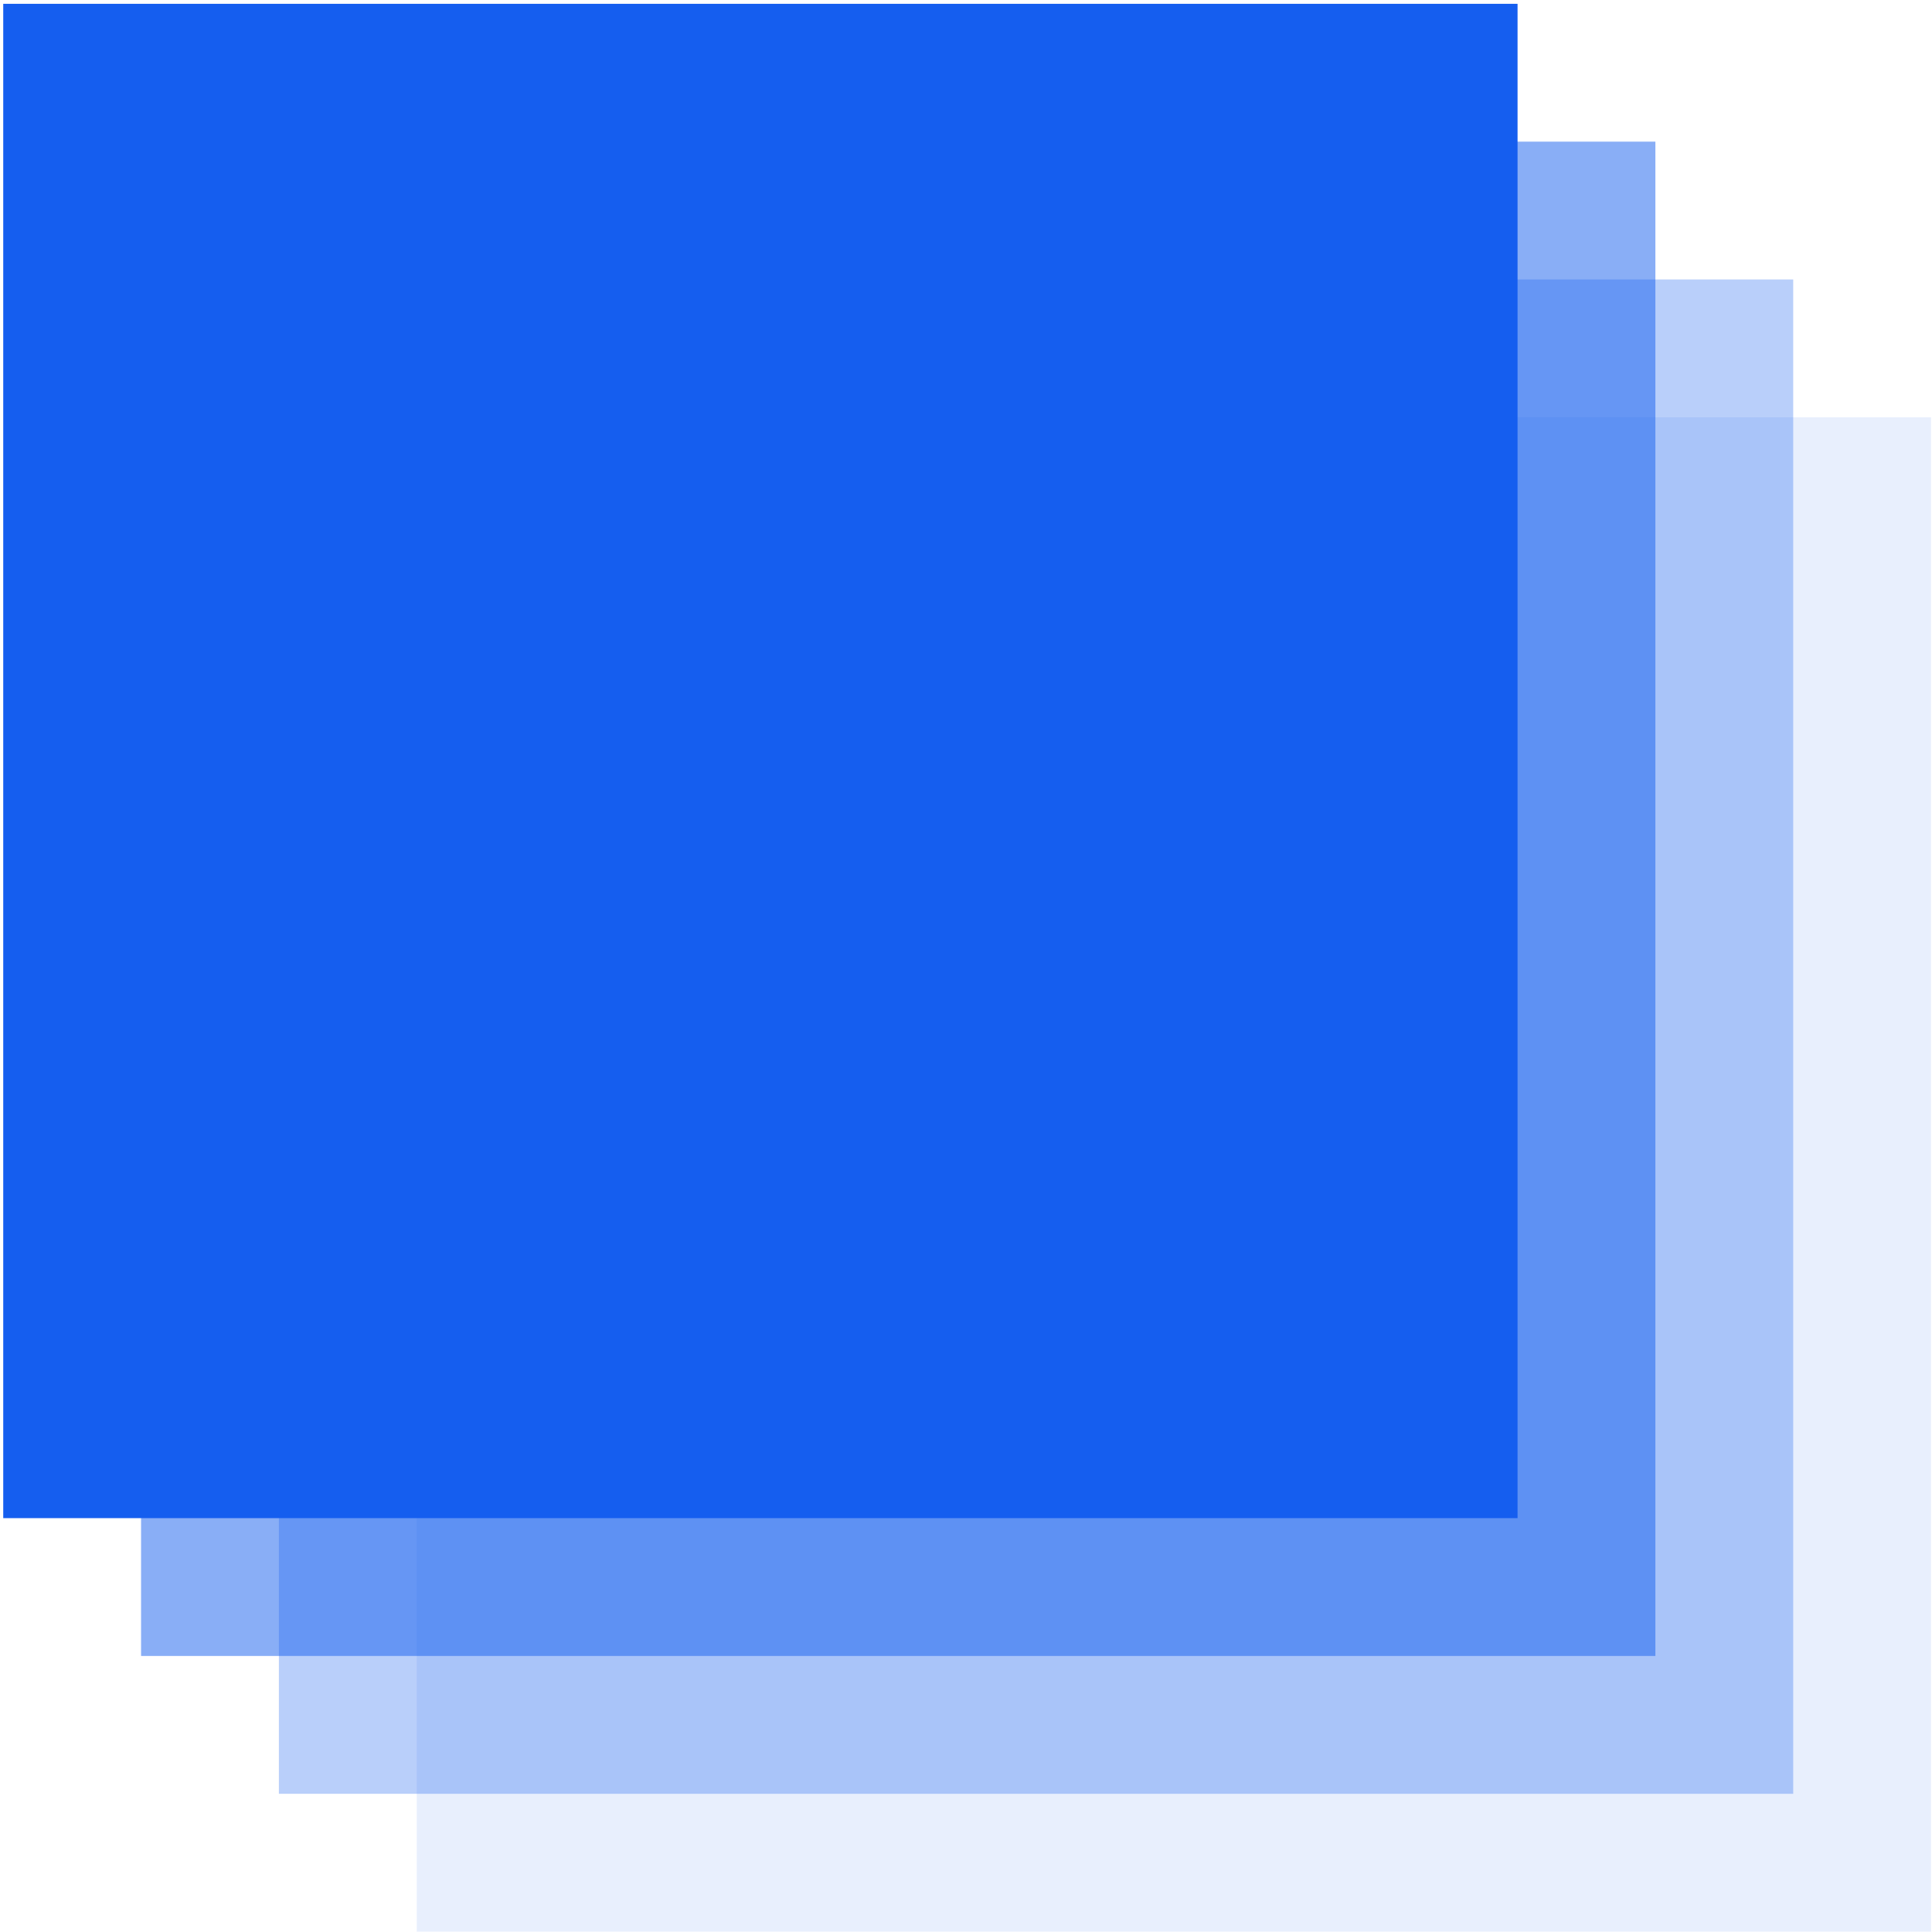
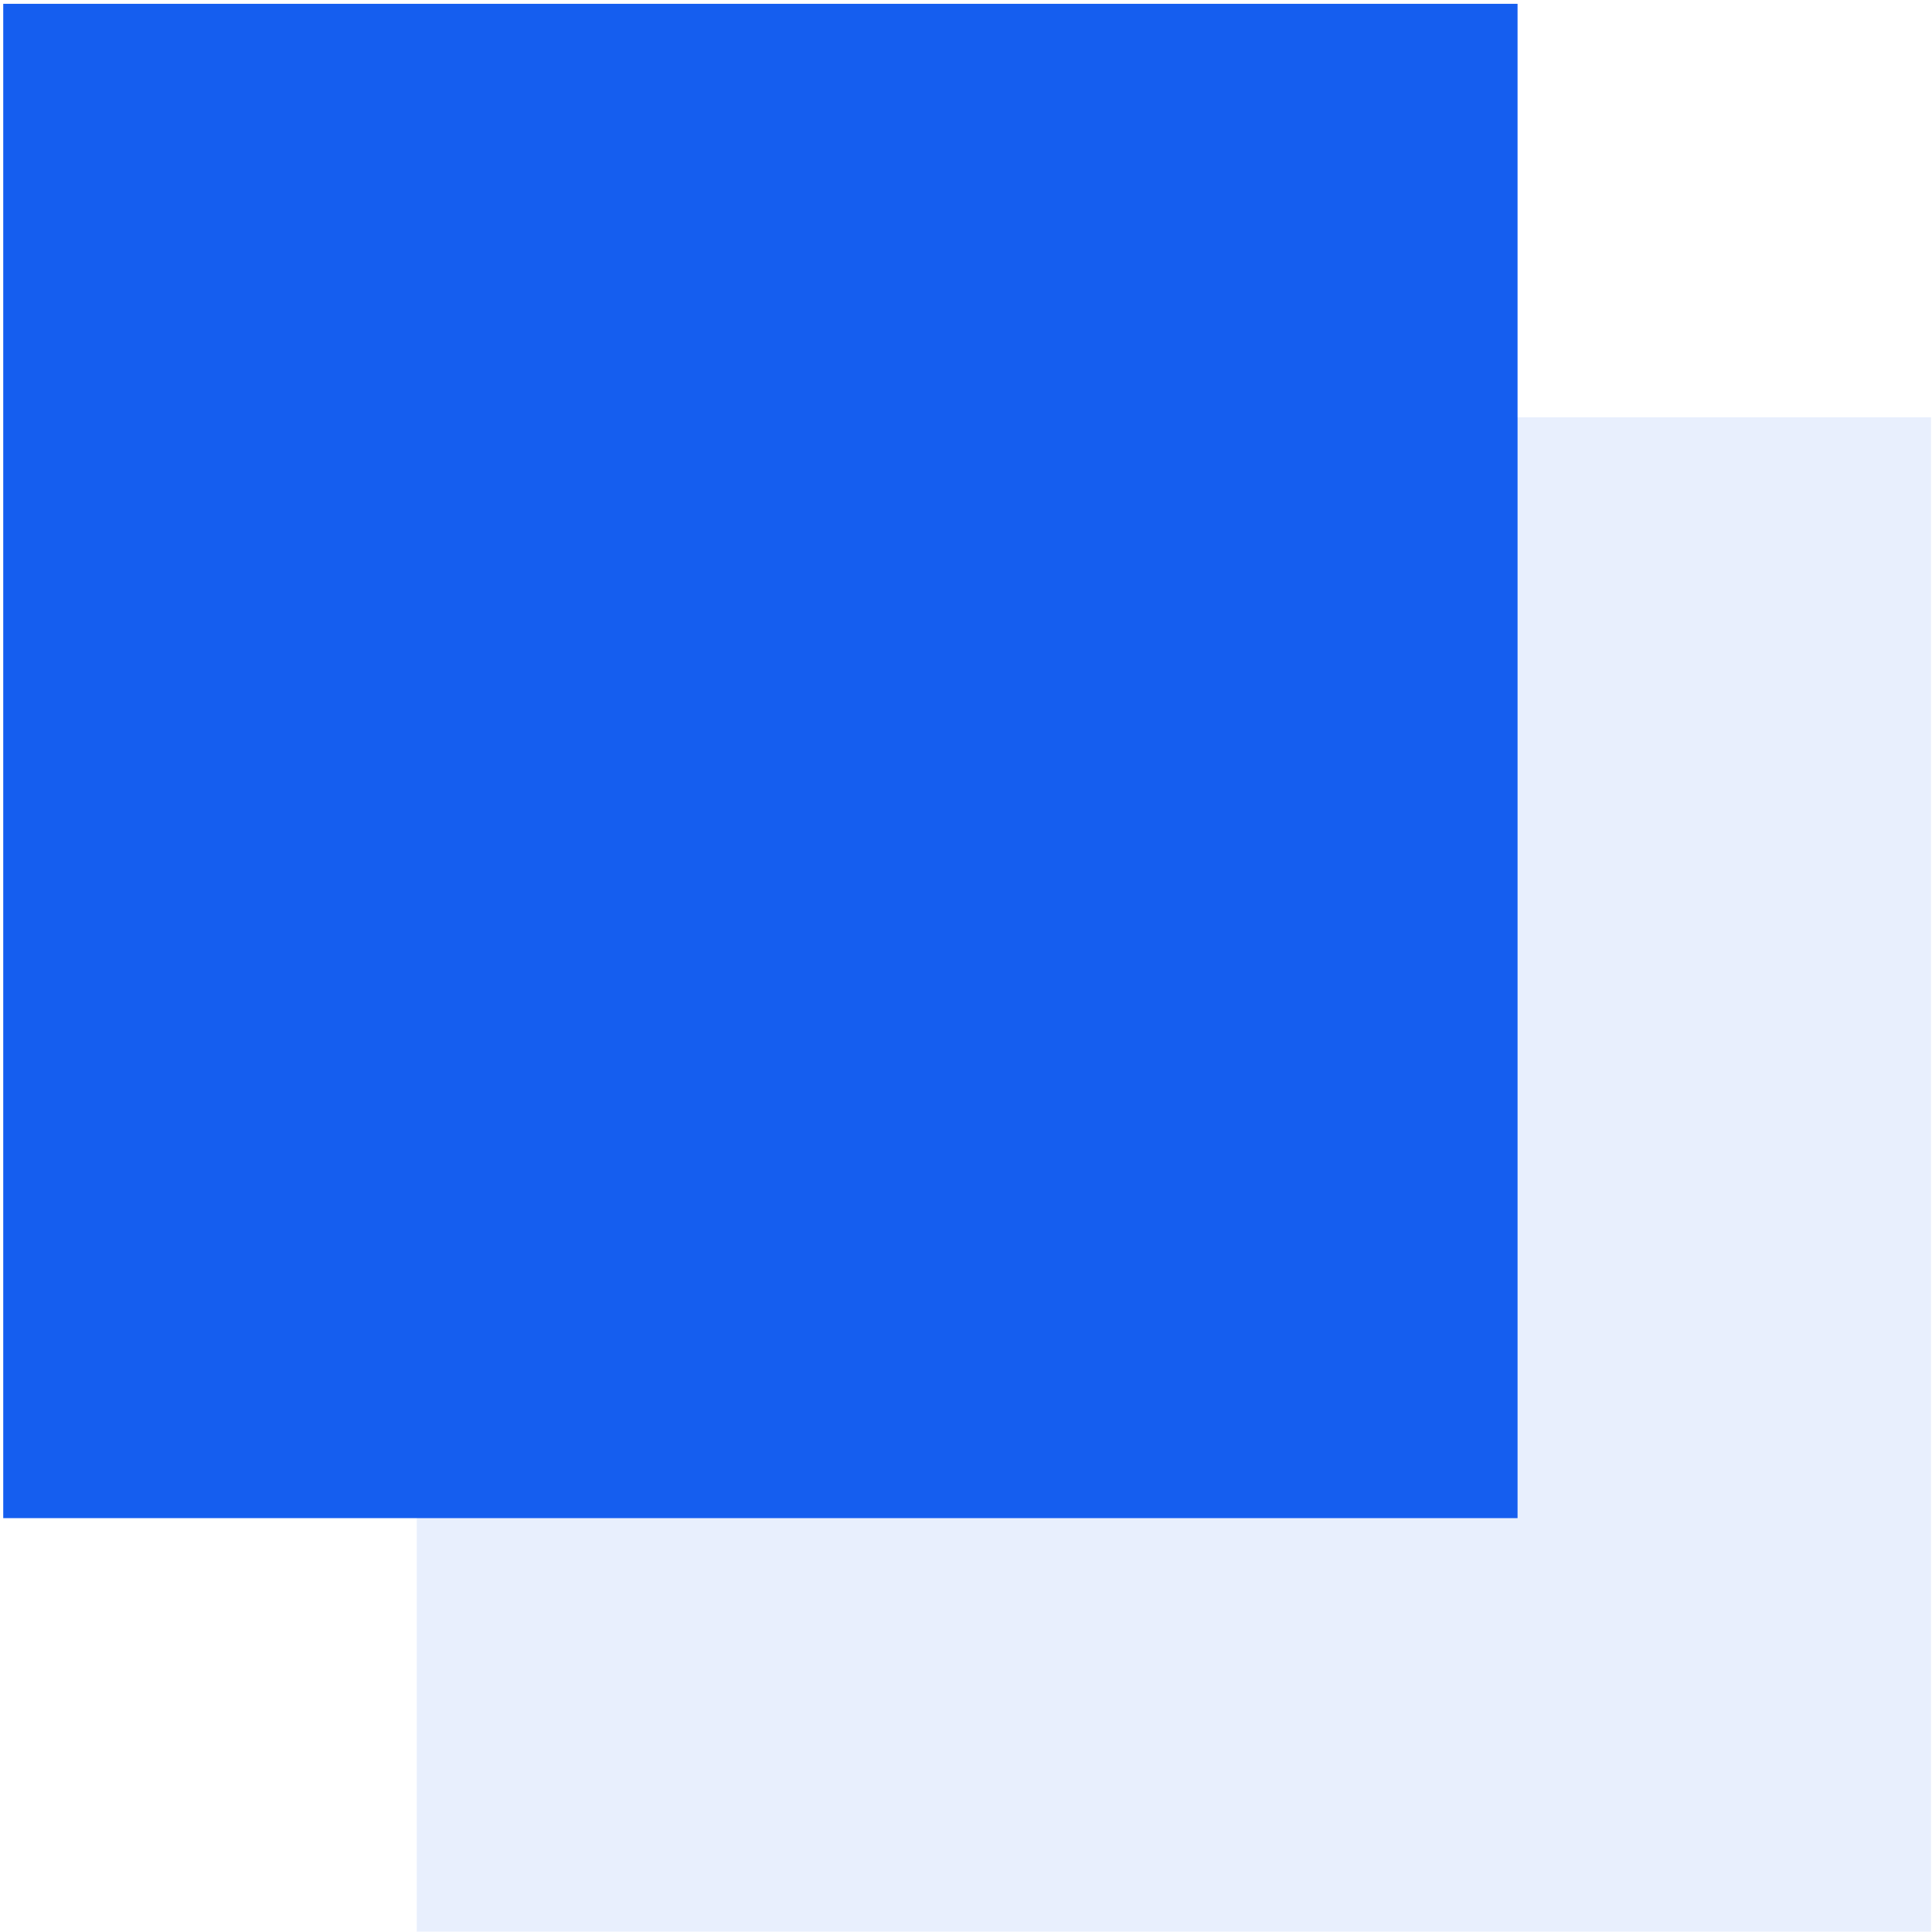
<svg xmlns="http://www.w3.org/2000/svg" width="487" height="487" viewBox="0 0 487 487" fill="none">
  <rect opacity="0.1" x="105.042" y="105.188" width="381.715" height="381.715" fill="#155EEF" />
-   <rect opacity="0.3" x="70.3" y="70.445" width="381.715" height="381.715" fill="#155EEF" />
-   <rect opacity="0.5" x="35.558" y="35.704" width="381.715" height="381.715" fill="#155EEF" />
  <rect x="0.816" y="0.962" width="381.715" height="381.715" fill="#155EEF" />
</svg>